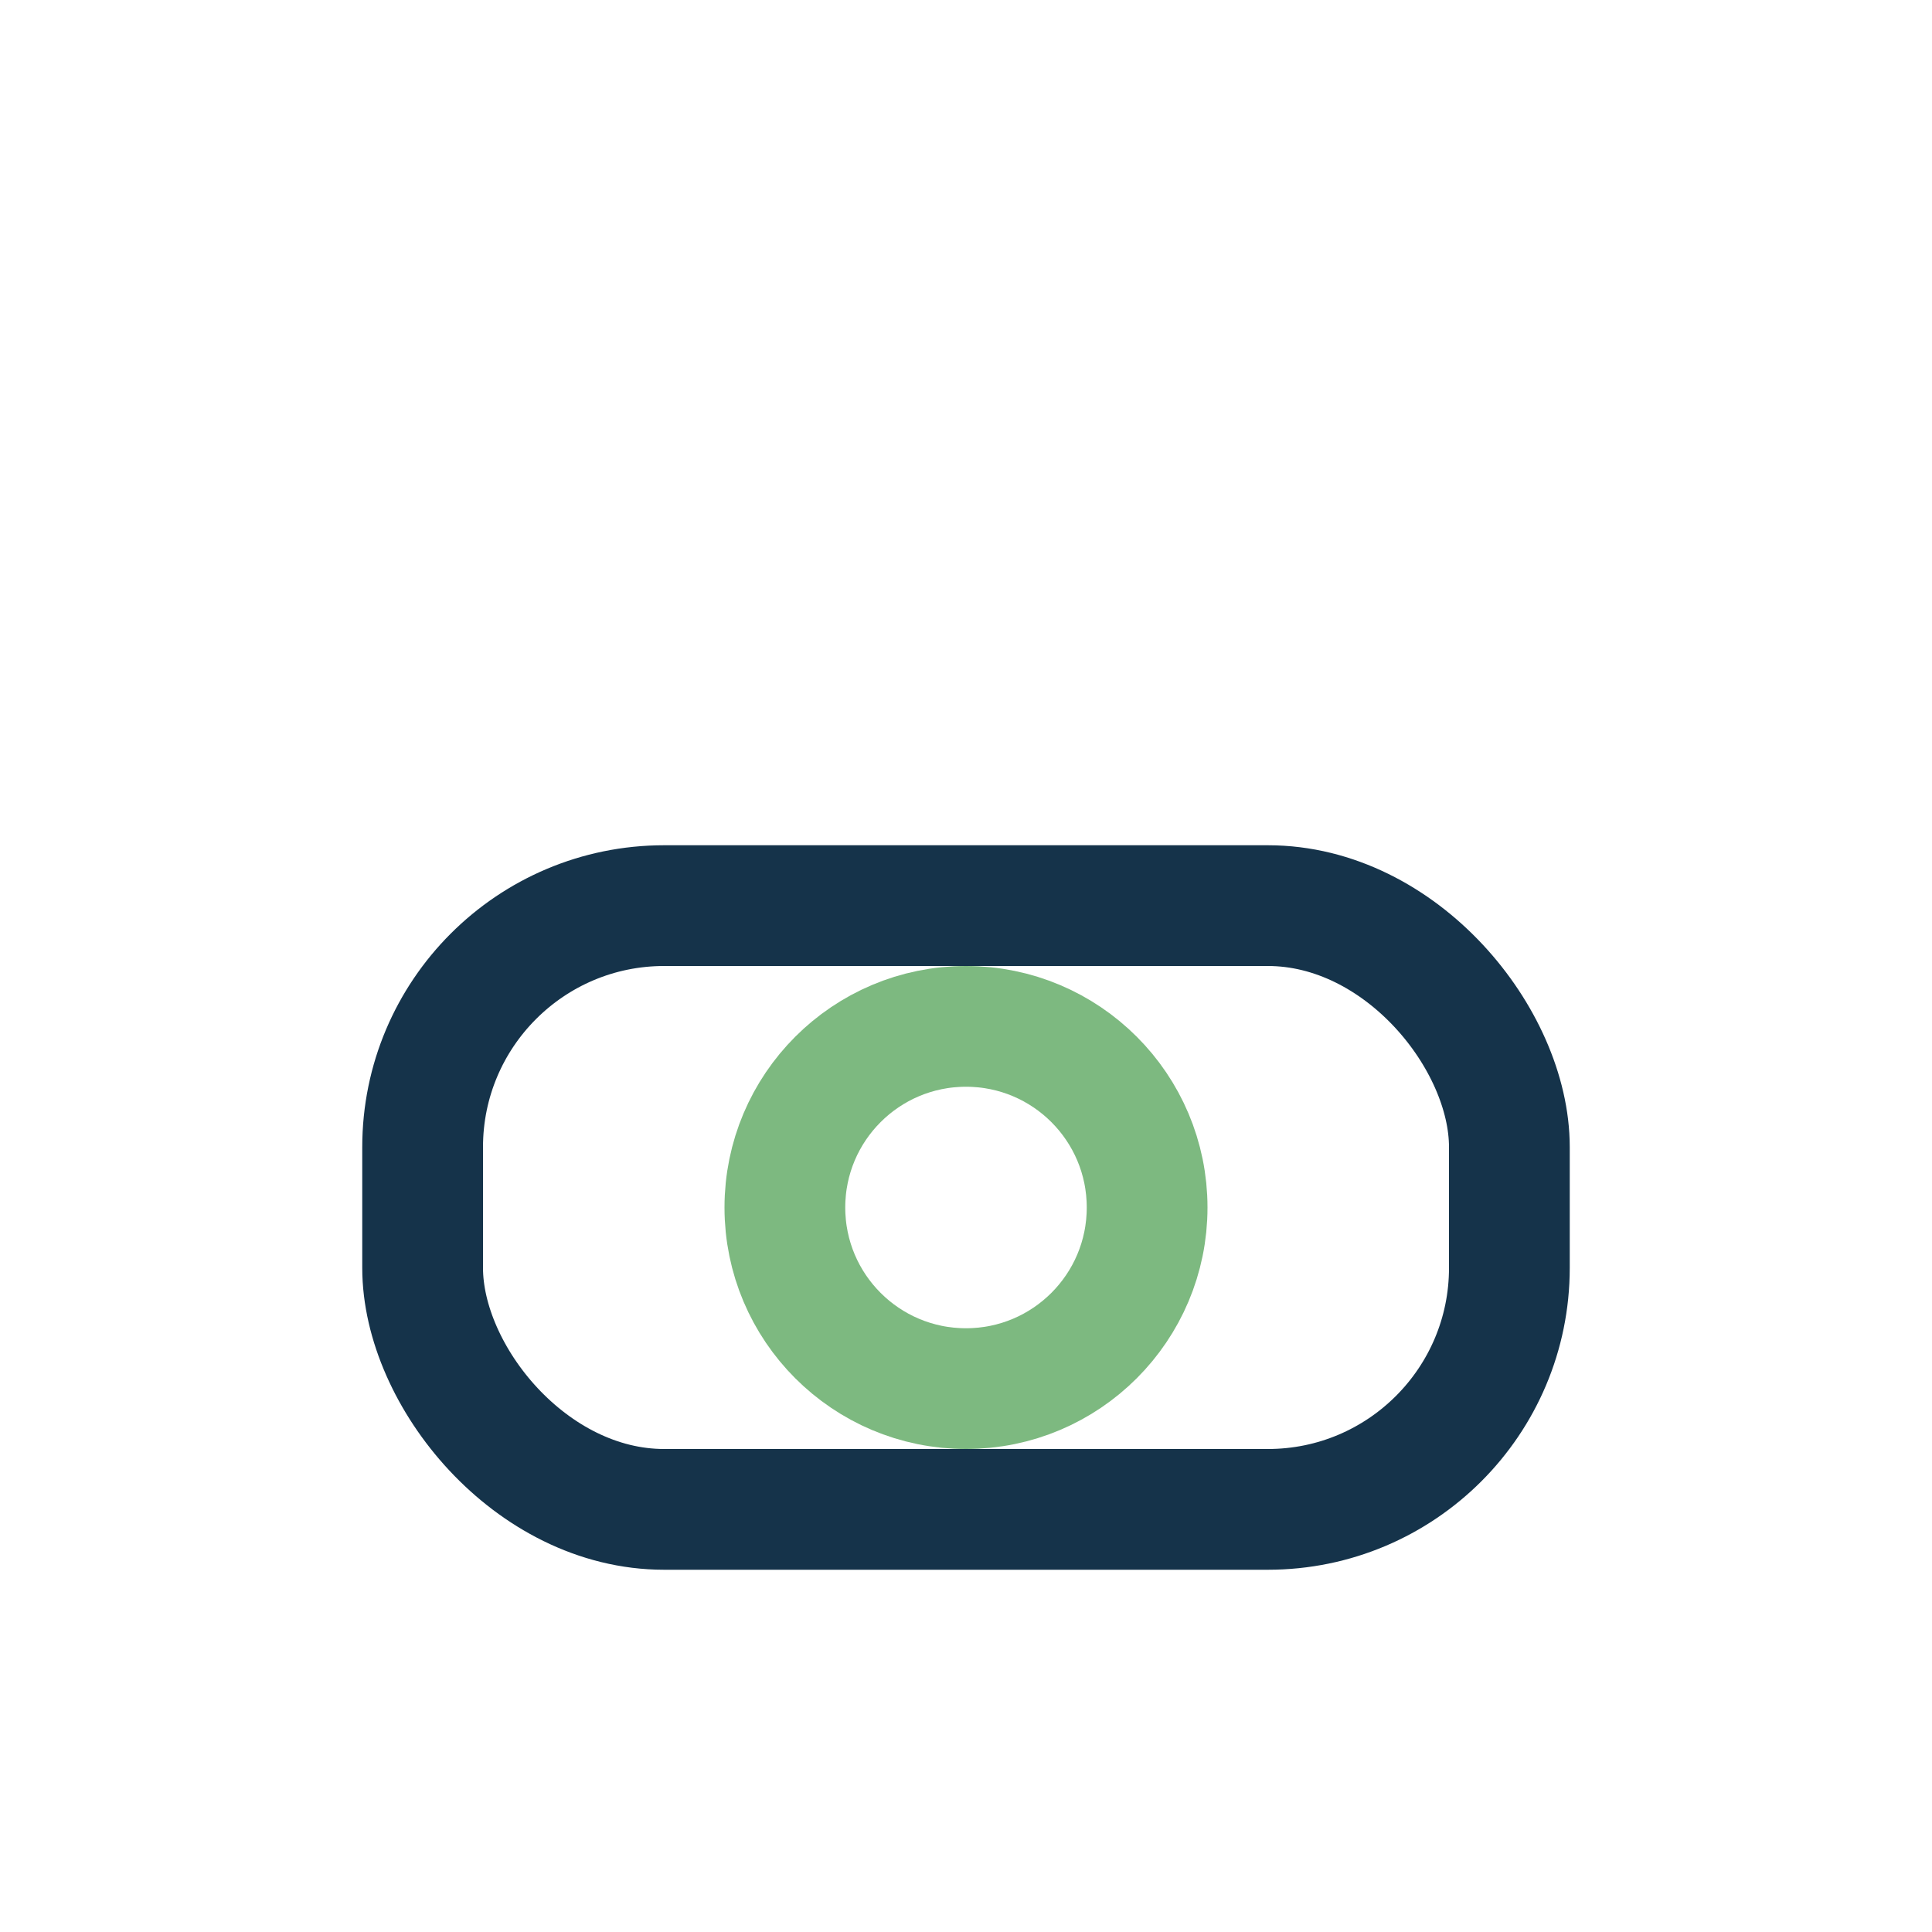
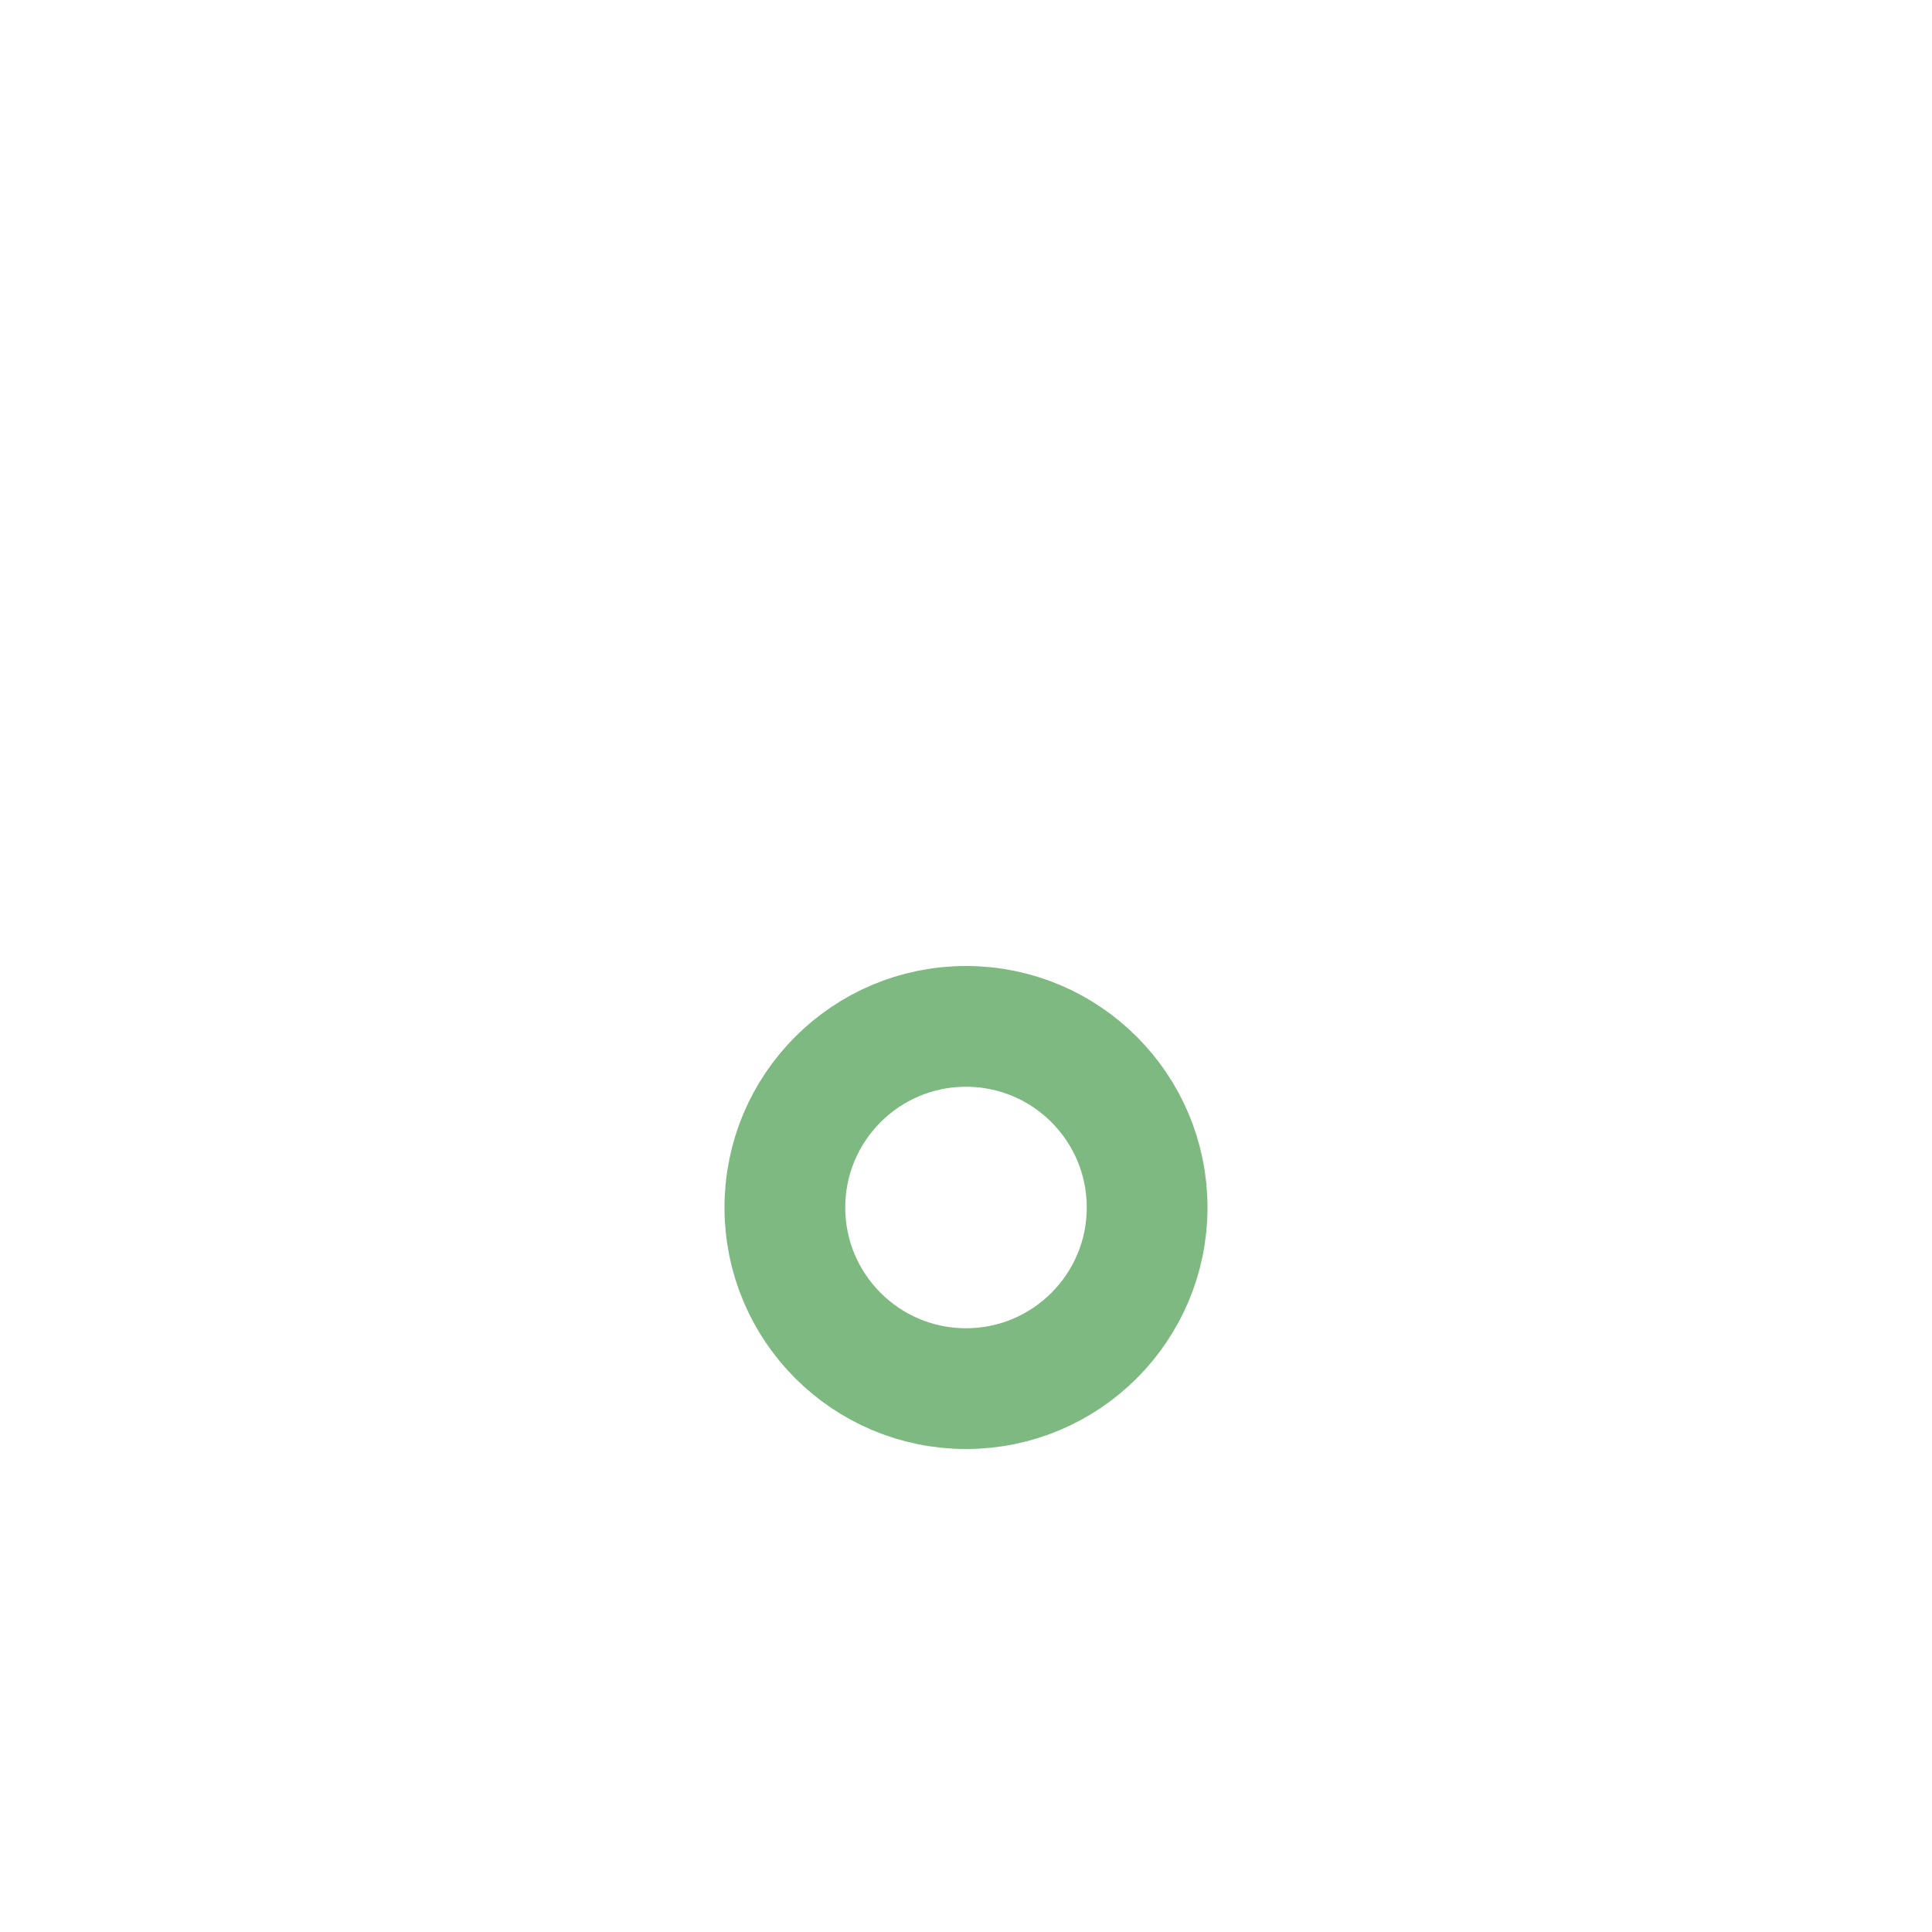
<svg xmlns="http://www.w3.org/2000/svg" width="32" height="32" viewBox="0 0 32 32">
-   <rect x="7" y="15" width="18" height="10" rx="4" fill="none" stroke="#15334A" stroke-width="2" />
  <circle cx="16" cy="20" r="3" fill="none" stroke="#7DB980" stroke-width="2" />
</svg>